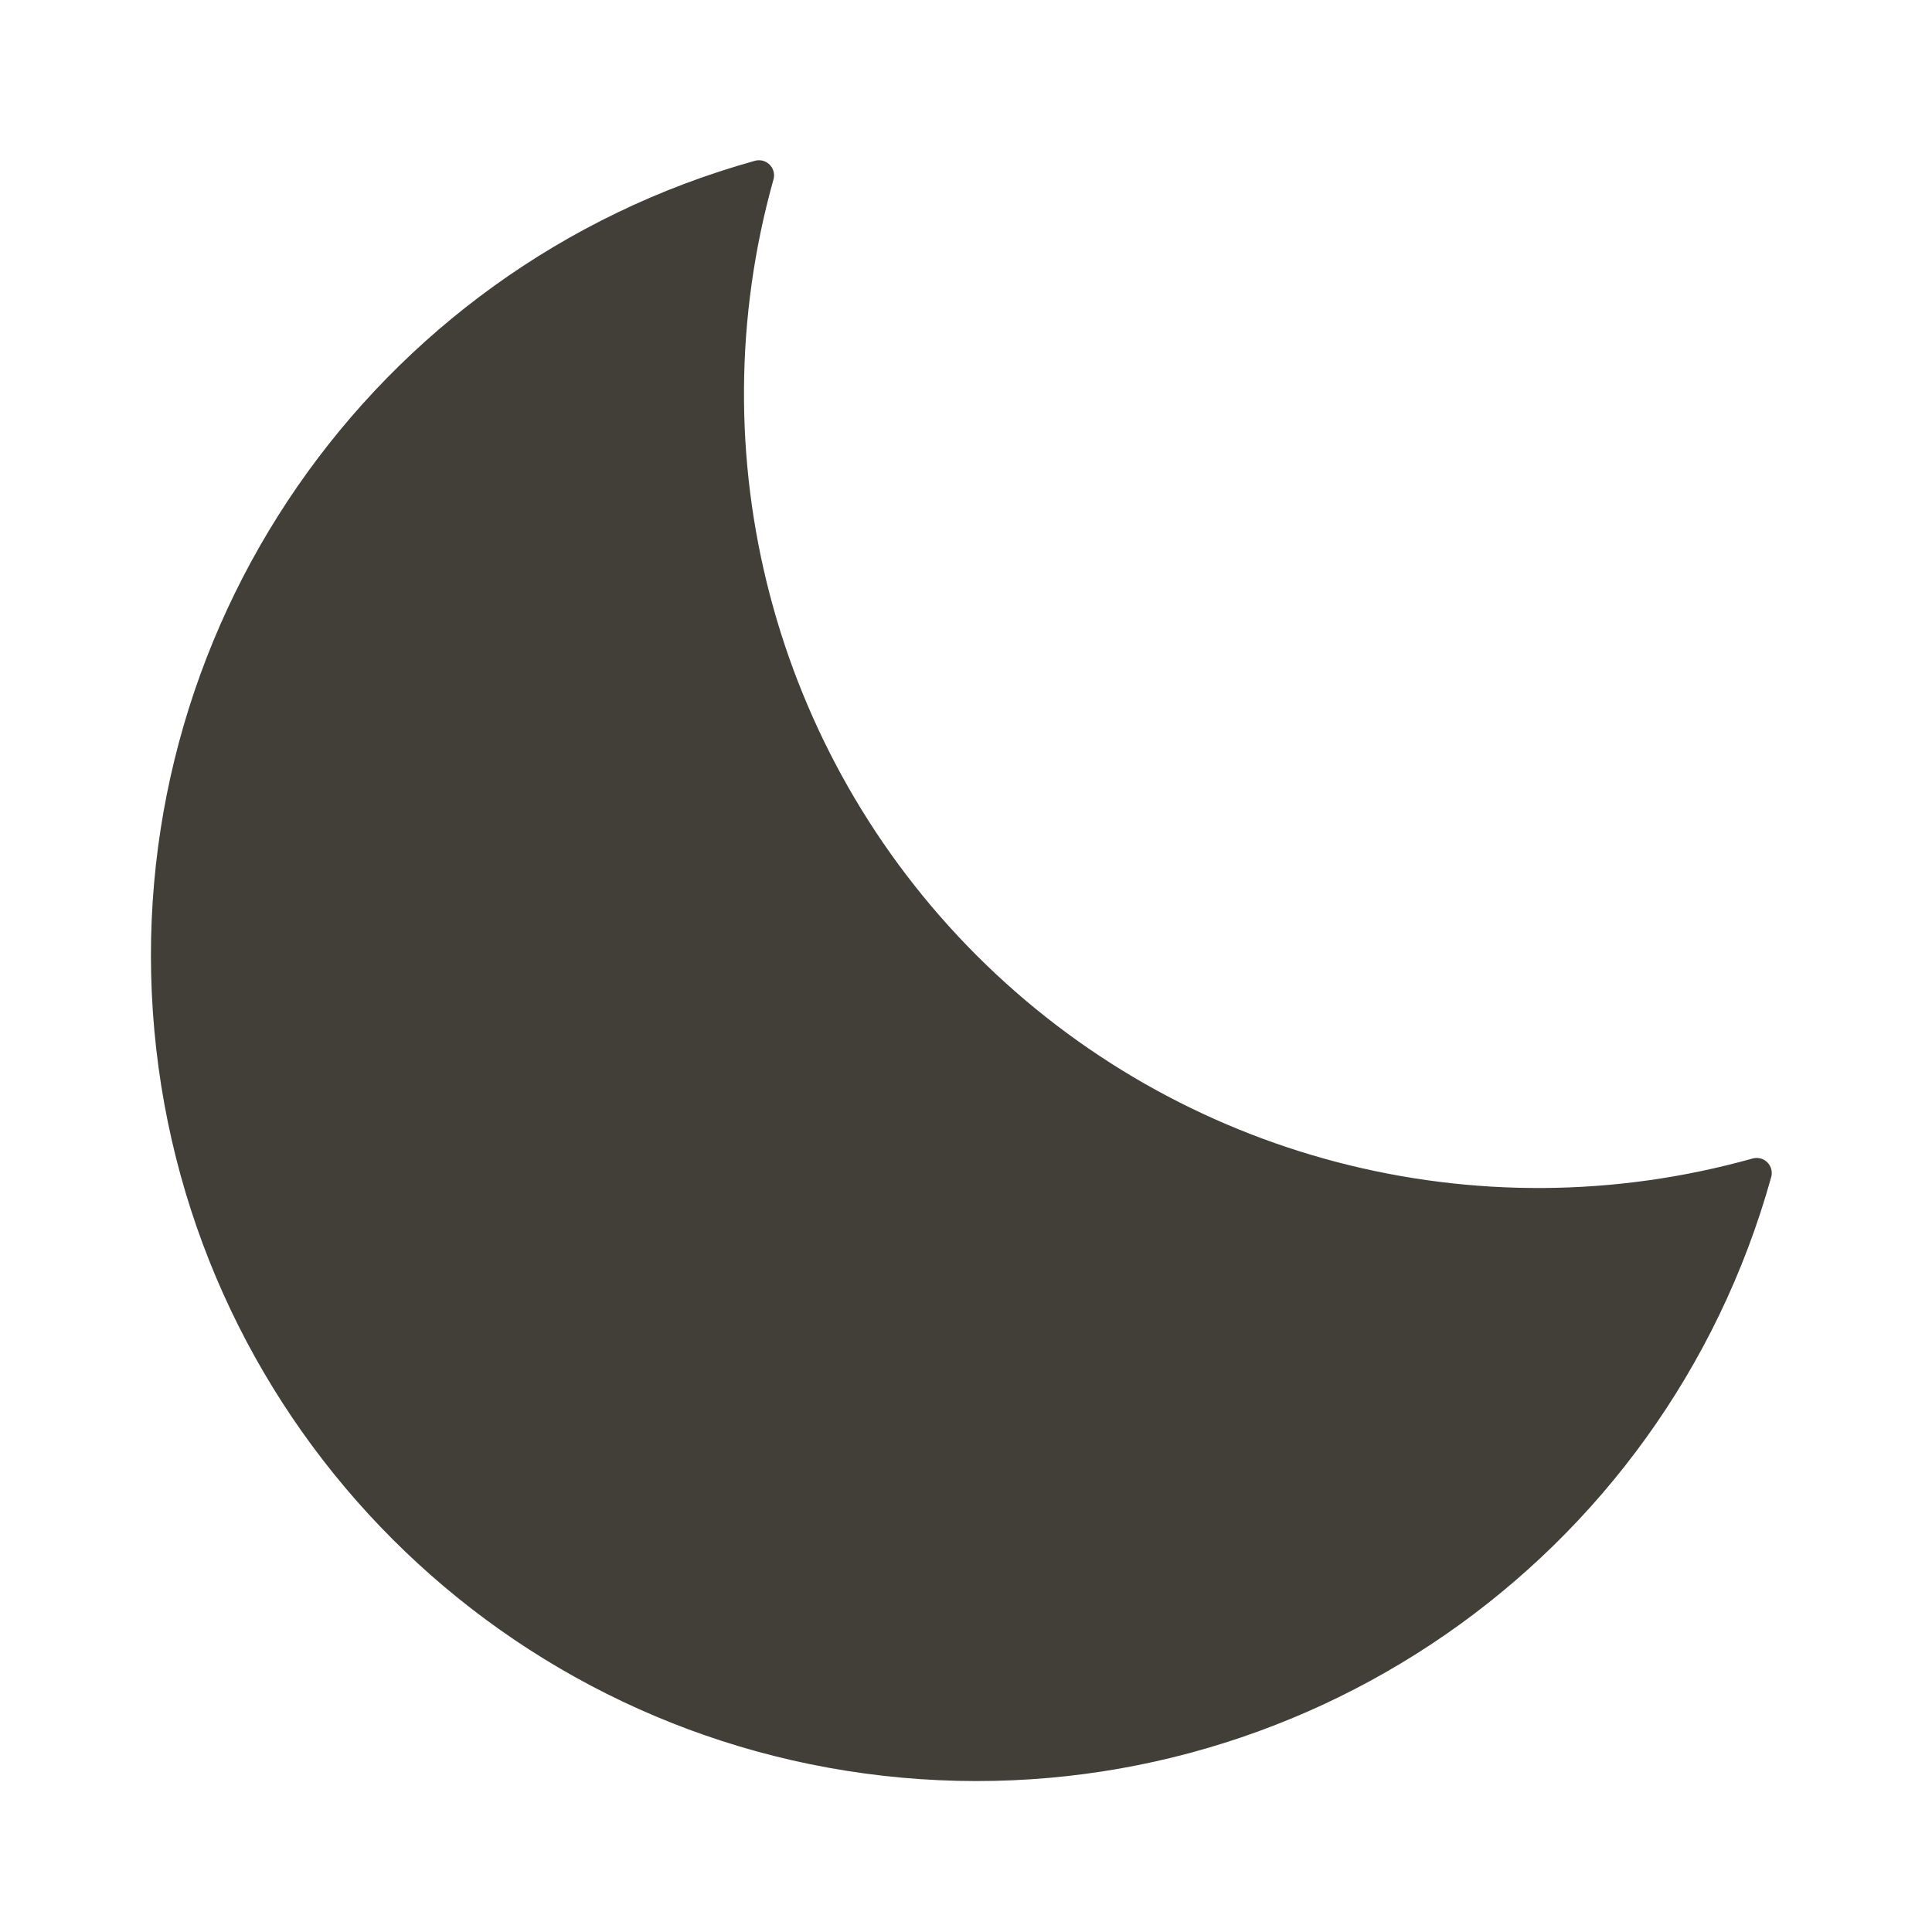
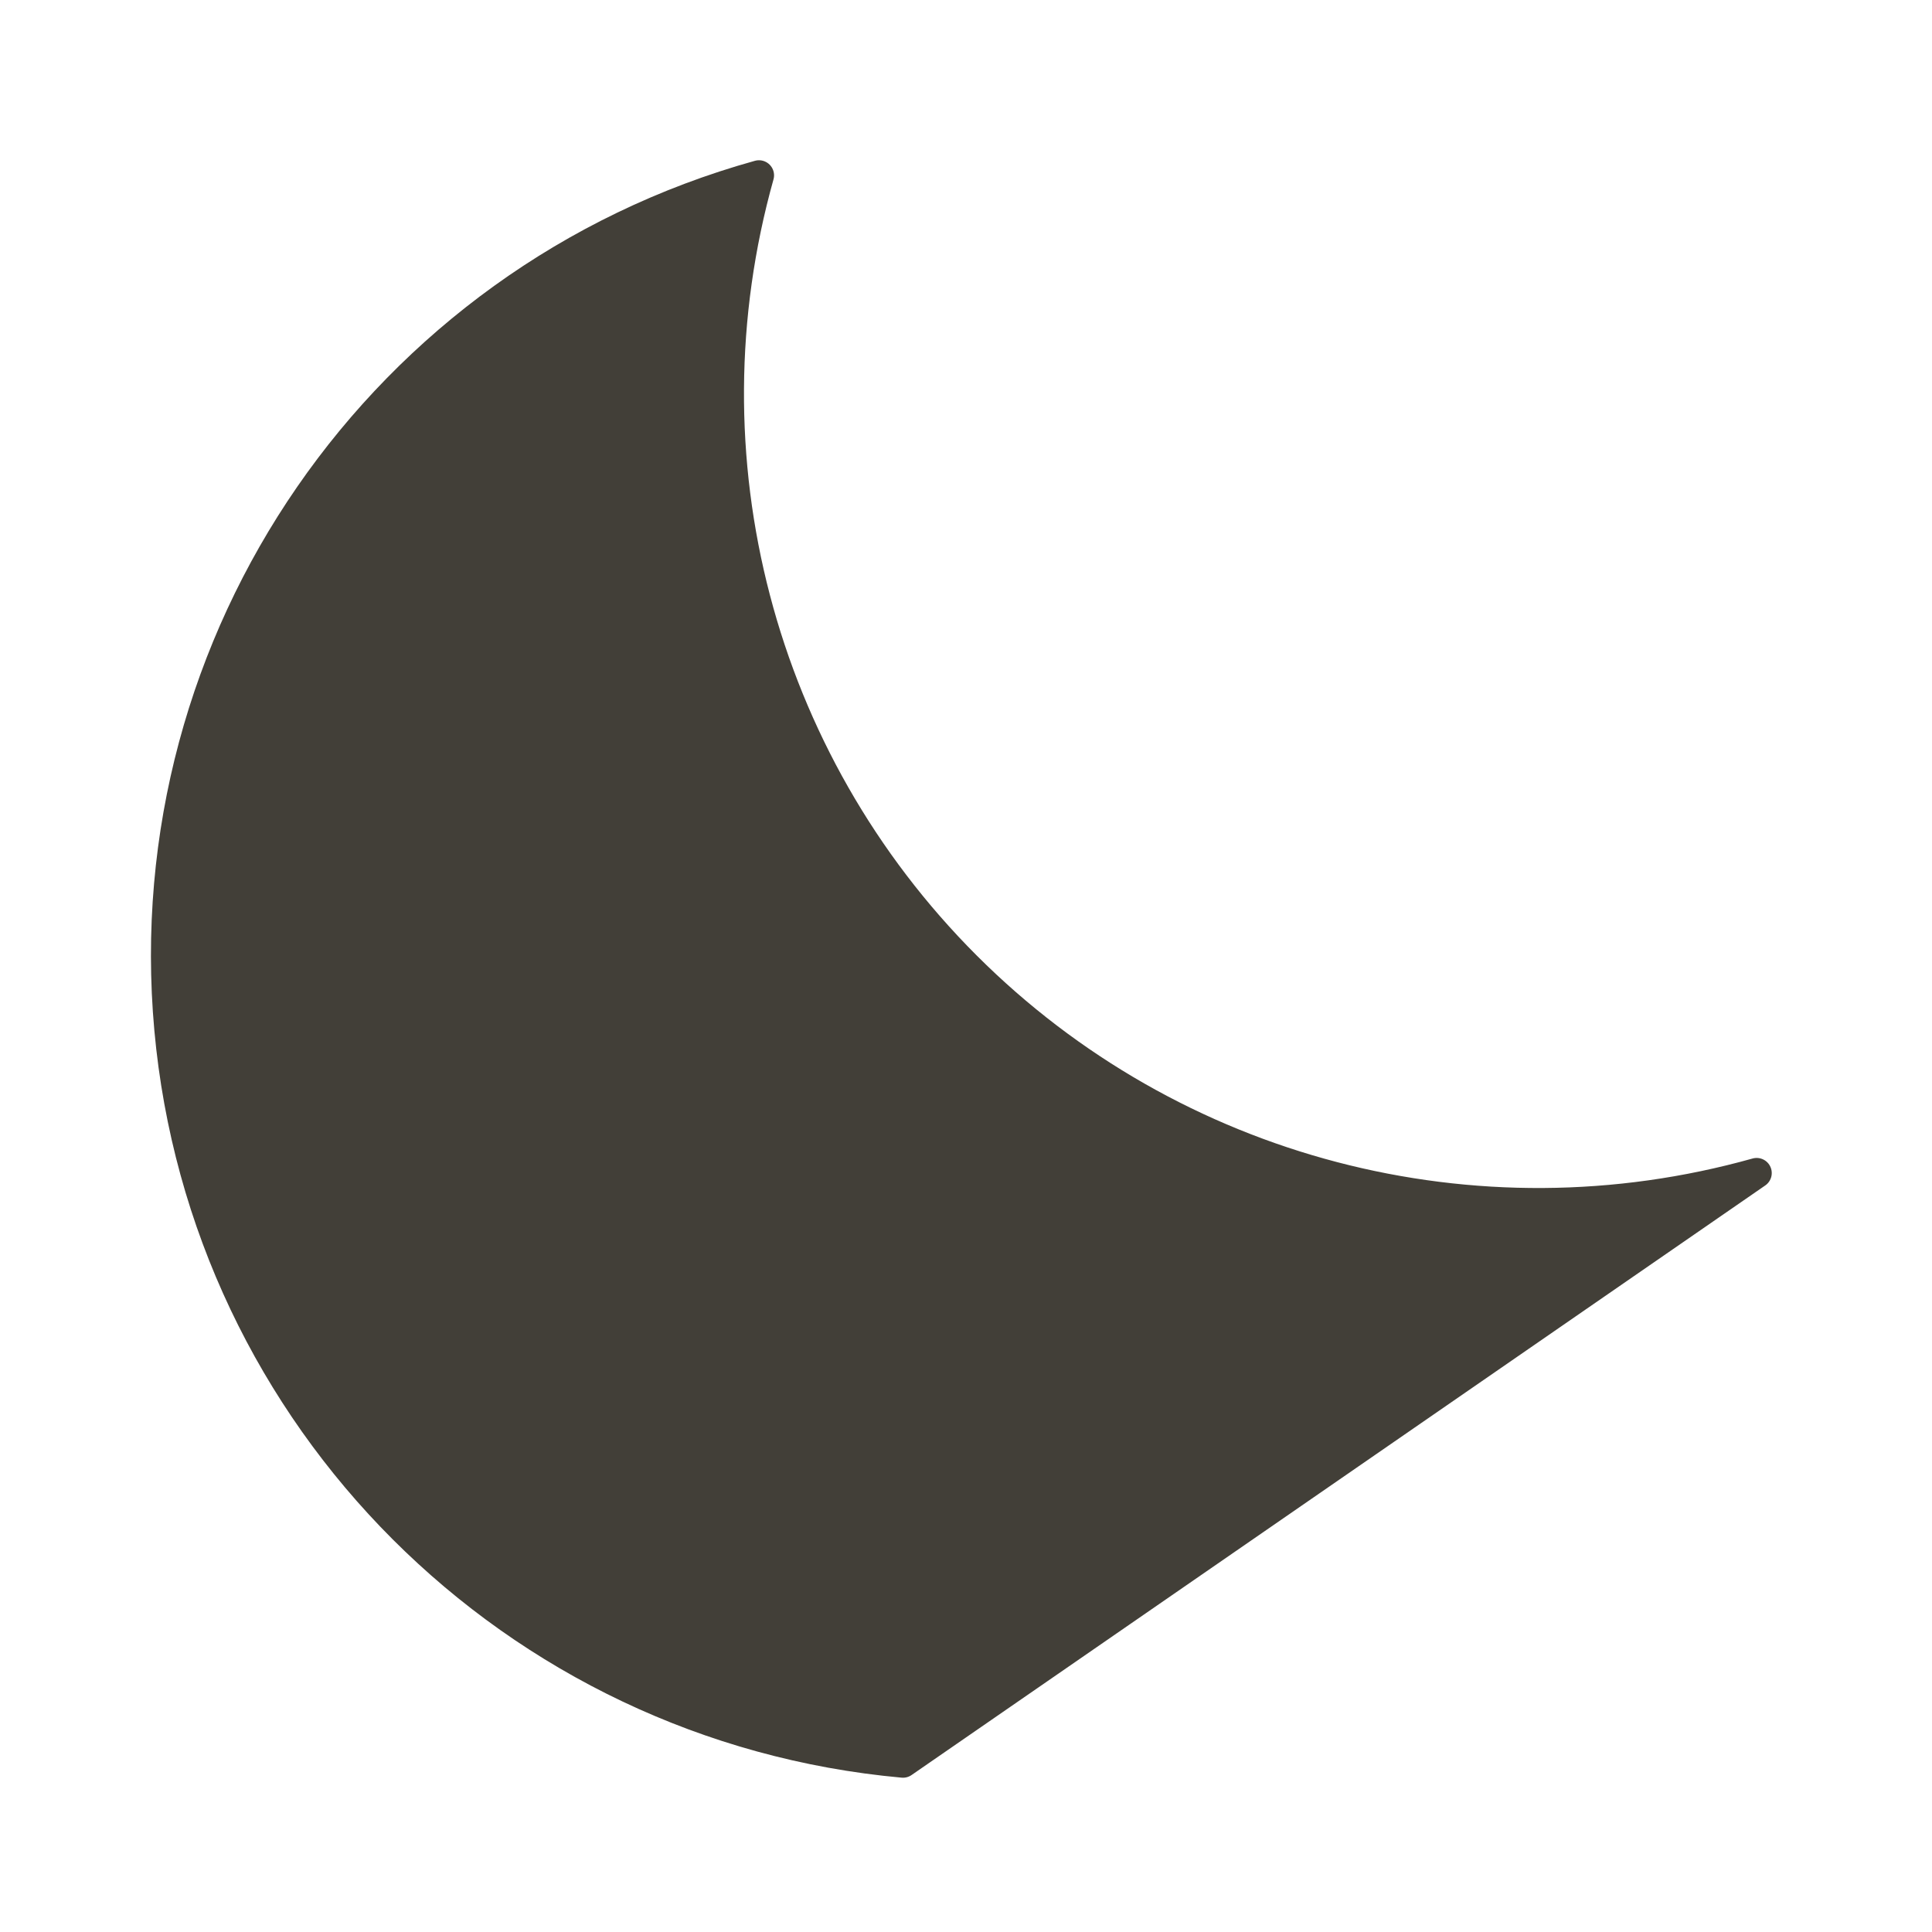
<svg xmlns="http://www.w3.org/2000/svg" width="256" height="256" viewBox="0 0 256 256">
-   <path id="path1" fill="#423f38" stroke="#423f38" stroke-width="4" stroke-linecap="round" stroke-linejoin="round" d="M 232.766 155.434 C 195.451 165.897 155.394 155.413 127.991 128.009 C 100.587 100.606 90.103 60.549 100.566 23.234 L 100.566 23.234 C 50.631 37.133 17.759 84.728 22.443 136.35 C 27.127 187.971 68.029 228.873 119.65 233.557 C 171.272 238.241 218.867 205.369 232.766 155.434 Z" />
+   <path id="path1" fill="#423f38" stroke="#423f38" stroke-width="4" stroke-linecap="round" stroke-linejoin="round" d="M 232.766 155.434 C 195.451 165.897 155.394 155.413 127.991 128.009 C 100.587 100.606 90.103 60.549 100.566 23.234 L 100.566 23.234 C 50.631 37.133 17.759 84.728 22.443 136.35 C 27.127 187.971 68.029 228.873 119.65 233.557 Z" />
</svg>